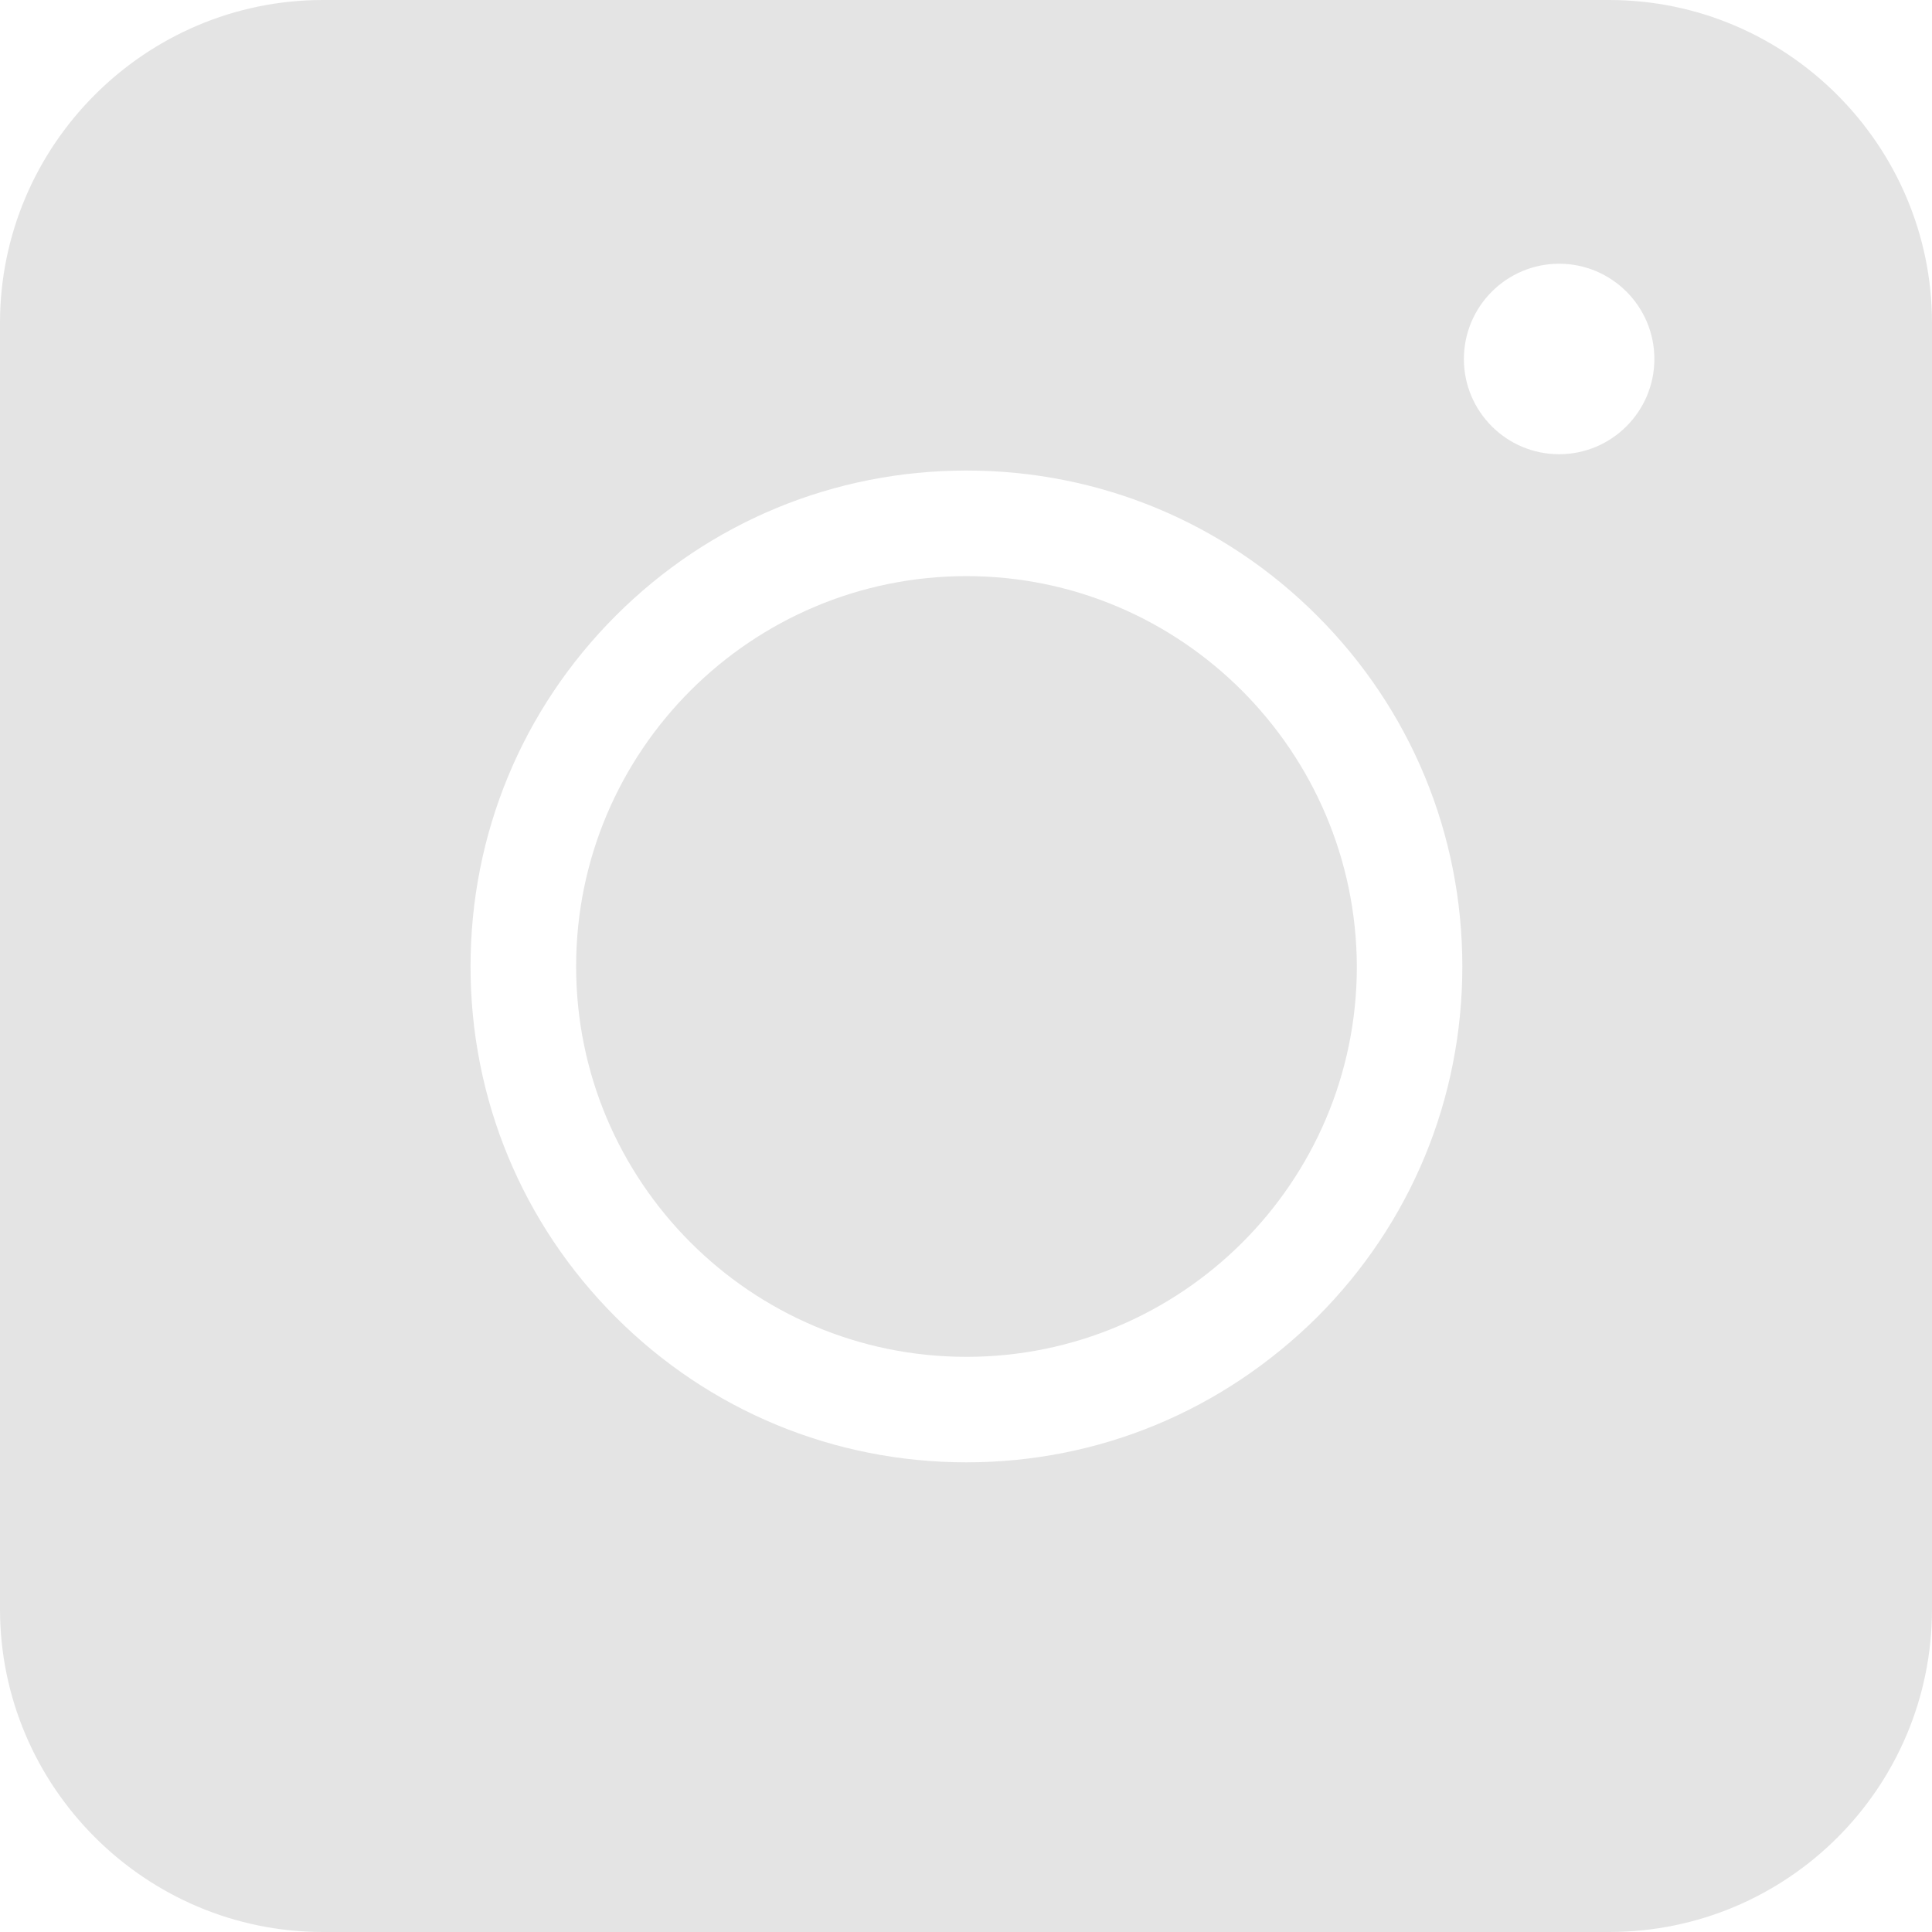
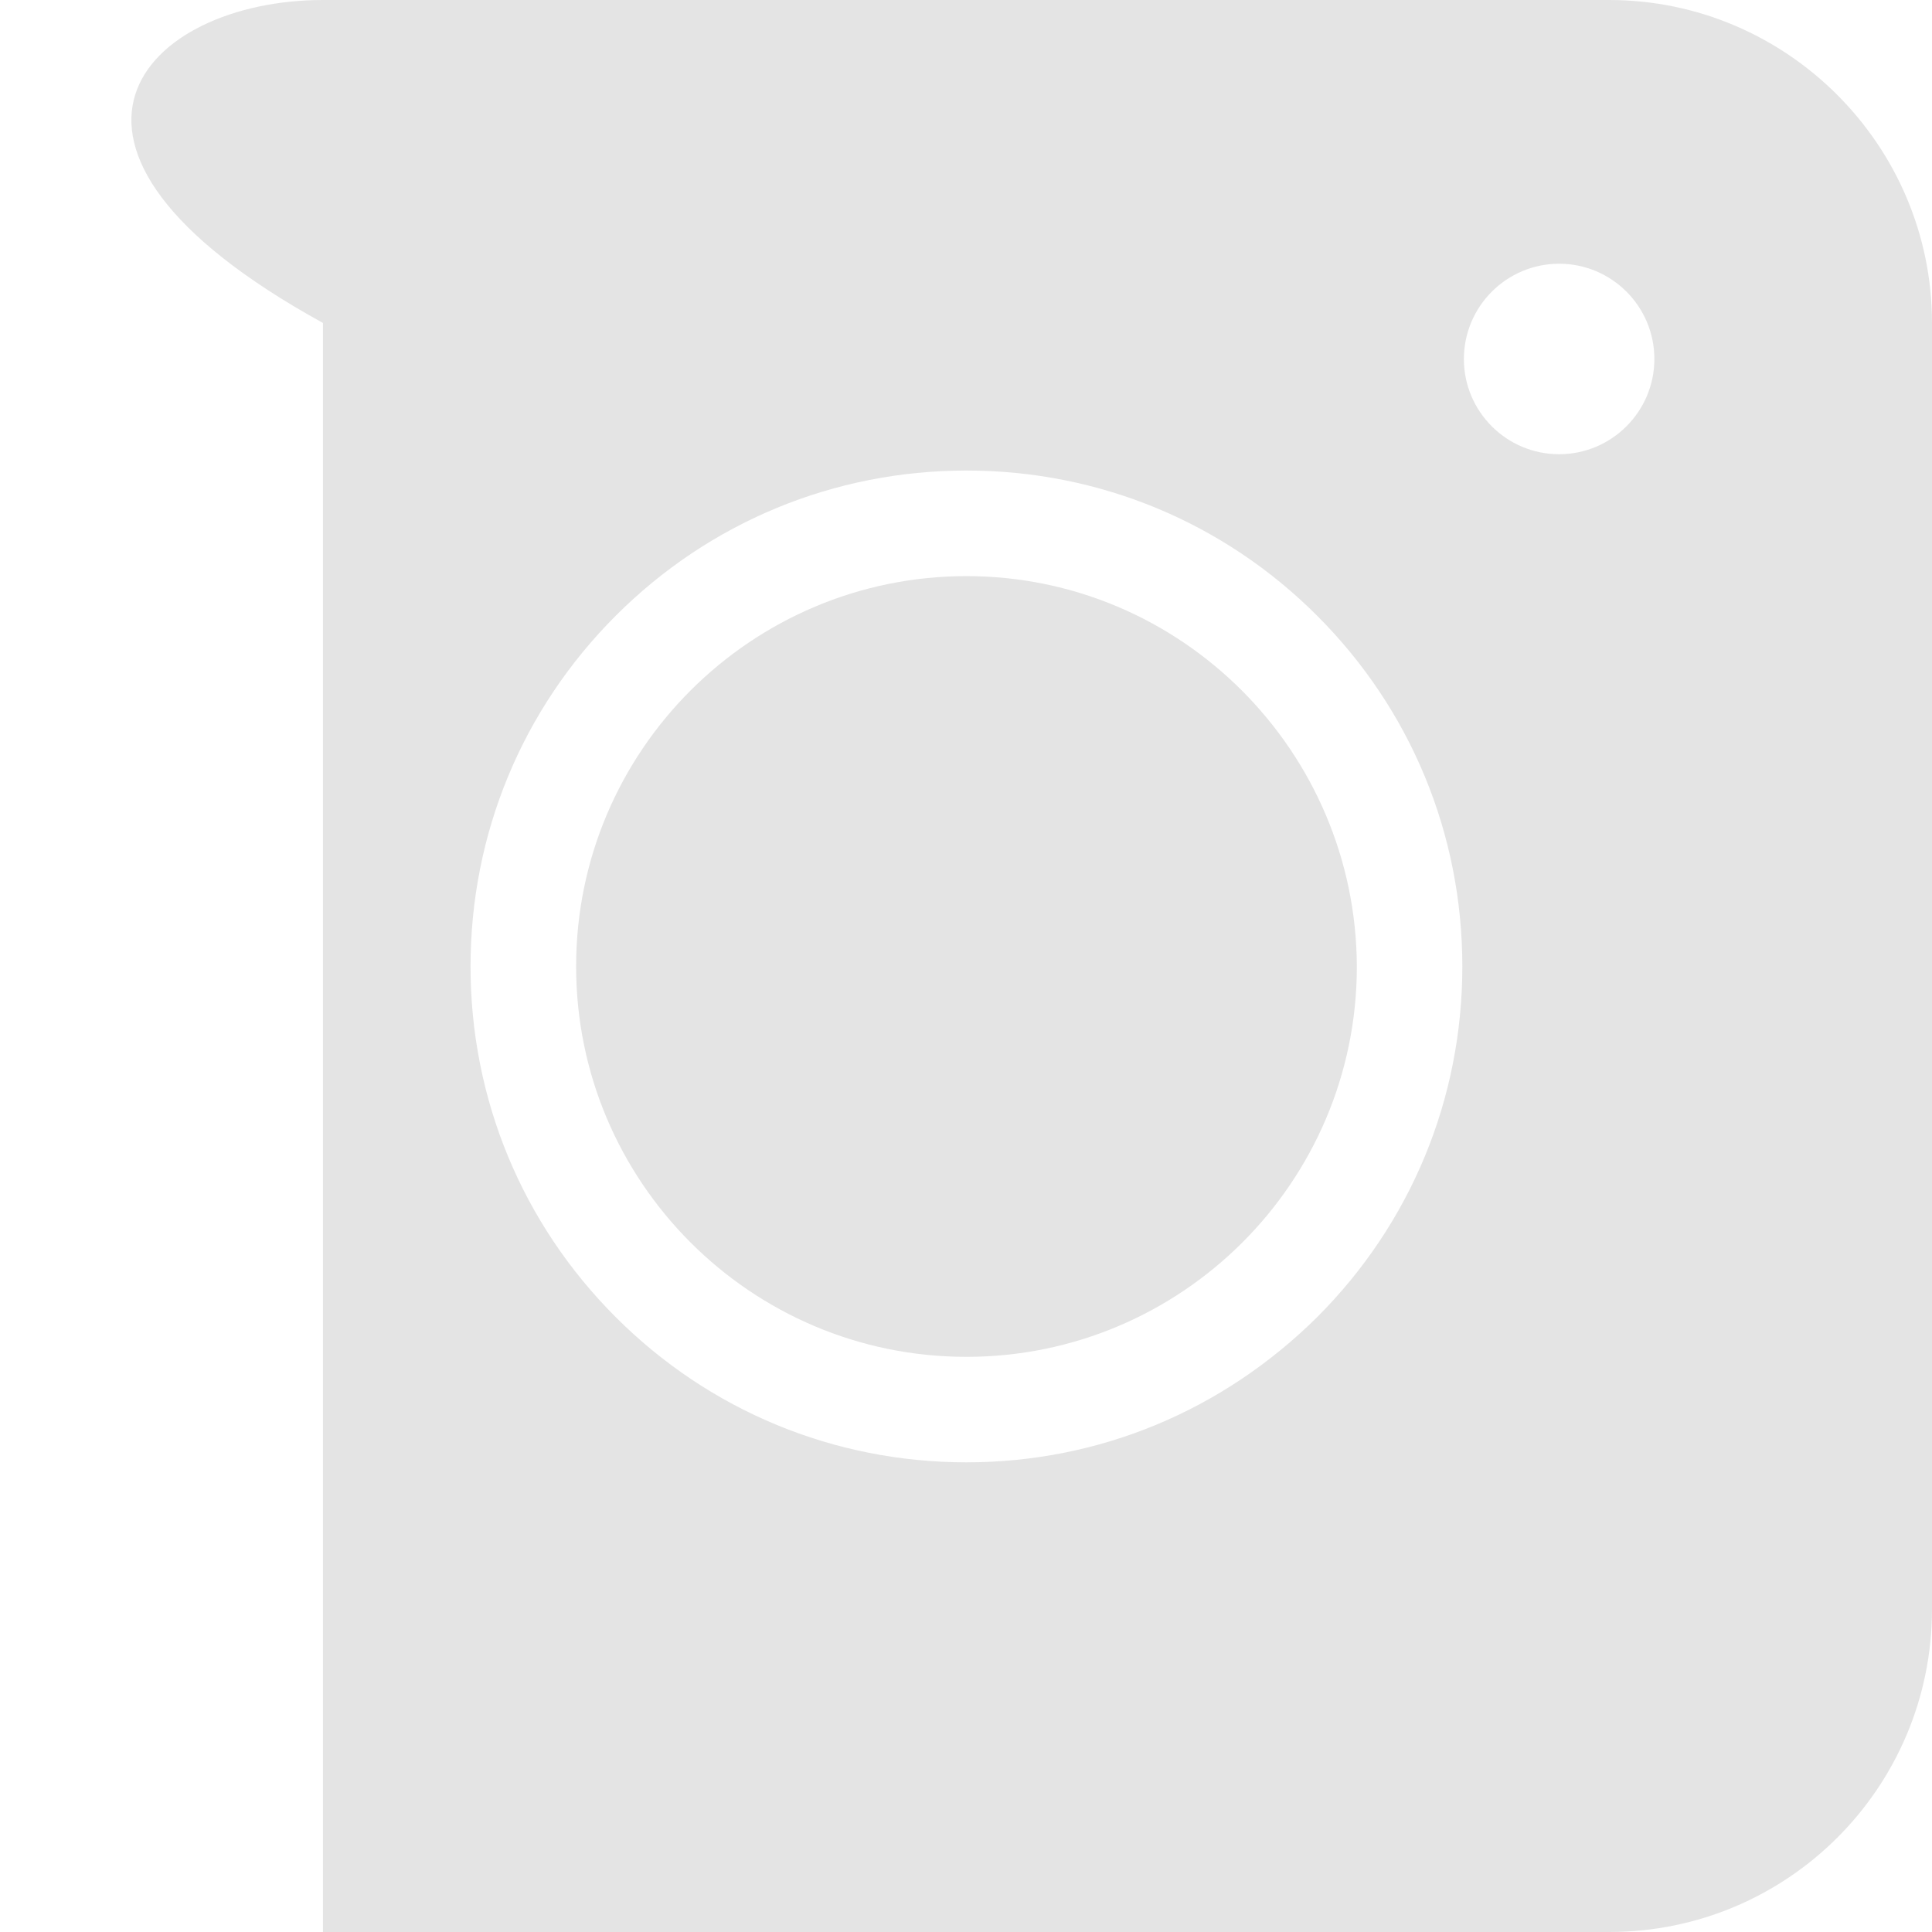
<svg xmlns="http://www.w3.org/2000/svg" width="20" height="20" viewBox="0 0 20 20" fill="none">
-   <path d="M16.657 0C18.497 7.74874e-05 20 1.503 20 3.343V16.657C20 18.505 18.505 20 16.657 20H3.343C1.503 20 7.65182e-05 18.497 0 16.657V3.343C7.77613e-05 1.503 1.503 7.8125e-05 3.343 0H16.657ZM10.005 4.871C8.633 4.871 7.343 5.405 6.374 6.374C5.405 7.343 4.871 8.633 4.871 10.005C4.871 11.376 5.405 12.666 6.374 13.635C7.343 14.604 8.633 15.138 10.005 15.138C11.376 15.138 12.657 14.604 13.635 13.635C14.604 12.666 15.138 11.376 15.138 10.005C15.138 8.633 14.604 7.343 13.635 6.374C12.666 5.405 11.376 4.871 10.005 4.871ZM10.005 5.964C12.231 5.964 14.038 7.779 14.046 10.005C14.046 12.239 12.23 14.046 10.005 14.046C7.771 14.046 5.964 12.231 5.964 10.005C5.964 7.771 7.779 5.964 10.005 5.964ZM16.14 2.73C15.595 2.731 15.155 3.172 15.154 3.716C15.154 4.26 15.595 4.702 16.14 4.702C16.684 4.702 17.126 4.26 17.126 3.716C17.126 3.172 16.684 2.73 16.14 2.73Z" fill="#E4E4E4" />
+   <path d="M16.657 0C18.497 7.74874e-05 20 1.503 20 3.343V16.657C20 18.505 18.505 20 16.657 20H3.343V3.343C7.77613e-05 1.503 1.503 7.8125e-05 3.343 0H16.657ZM10.005 4.871C8.633 4.871 7.343 5.405 6.374 6.374C5.405 7.343 4.871 8.633 4.871 10.005C4.871 11.376 5.405 12.666 6.374 13.635C7.343 14.604 8.633 15.138 10.005 15.138C11.376 15.138 12.657 14.604 13.635 13.635C14.604 12.666 15.138 11.376 15.138 10.005C15.138 8.633 14.604 7.343 13.635 6.374C12.666 5.405 11.376 4.871 10.005 4.871ZM10.005 5.964C12.231 5.964 14.038 7.779 14.046 10.005C14.046 12.239 12.23 14.046 10.005 14.046C7.771 14.046 5.964 12.231 5.964 10.005C5.964 7.771 7.779 5.964 10.005 5.964ZM16.14 2.73C15.595 2.731 15.155 3.172 15.154 3.716C15.154 4.26 15.595 4.702 16.14 4.702C16.684 4.702 17.126 4.26 17.126 3.716C17.126 3.172 16.684 2.73 16.14 2.73Z" fill="#E4E4E4" />
</svg>